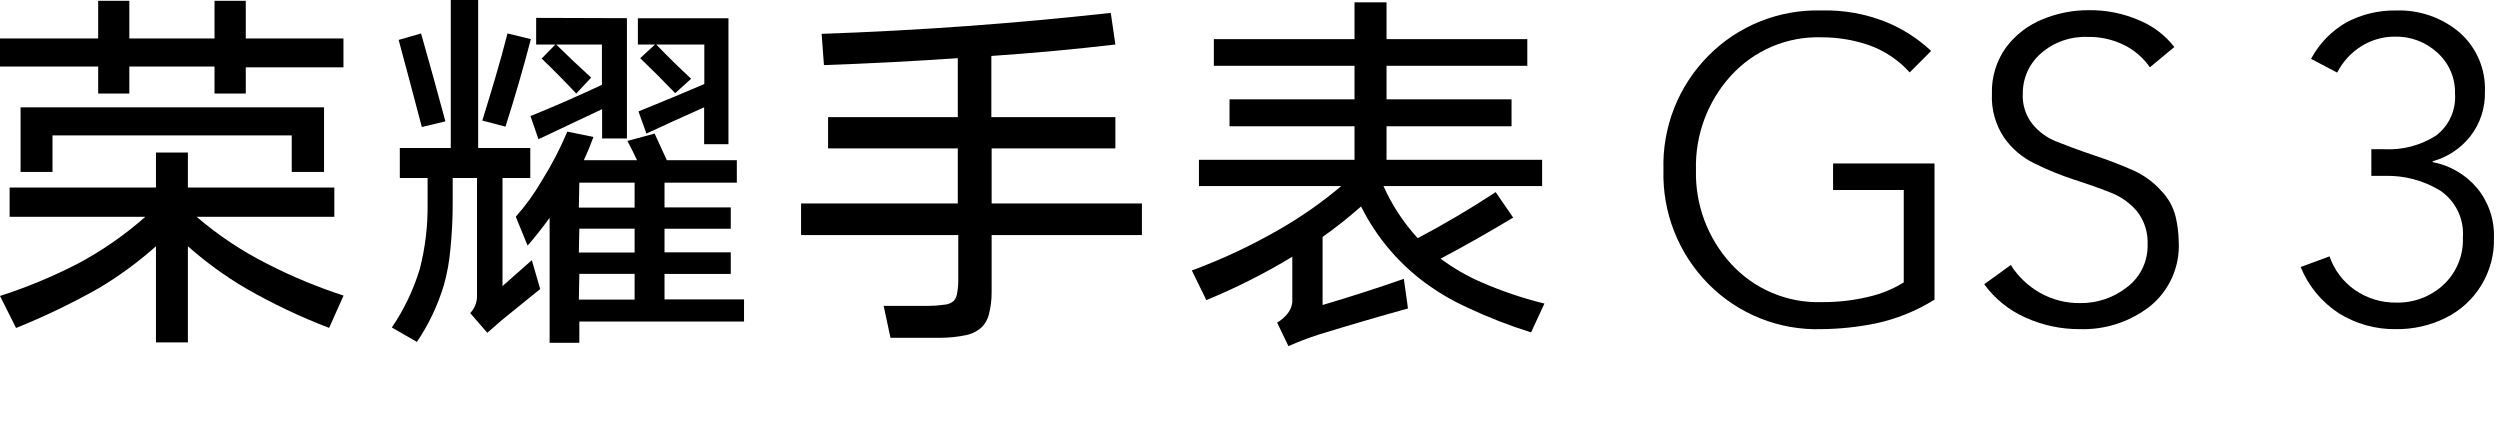
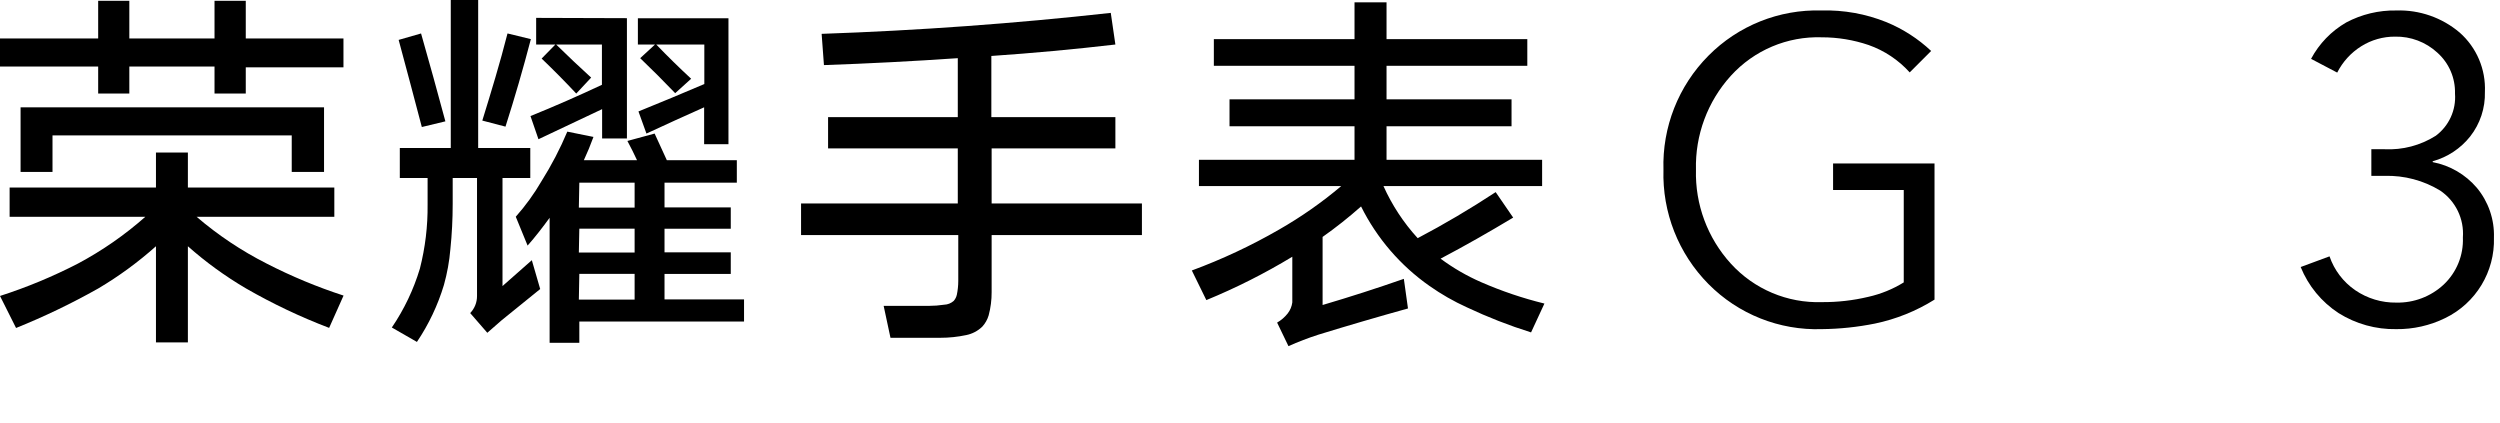
<svg xmlns="http://www.w3.org/2000/svg" width="260px" height="44px" viewBox="0 0 260 44" version="1.1">
  <title>荣耀手表gs3</title>
  <g id="荣耀手表gs3" stroke="none" stroke-width="1" fill="none" fill-rule="evenodd">
    <rect id="矩形" x="0" y="0" width="260" height="44" />
    <g fill="#000000" fill-rule="nonzero">
      <path d="M16.22,19.5 L16.22,15.86 L19.54,15.86 L19.54,19.5 L34.77,19.5 L34.77,22.55 L20.45,22.55 C22.674,24.455 25.118,26.086 27.73,27.41 C30.303,28.732 32.979,29.846 35.73,30.74 L34.23,34.1 C31.246,32.963 28.357,31.592 25.59,30 C23.435,28.737 21.409,27.267 19.54,25.61 L19.54,35.61 L16.22,35.61 L16.22,25.61 C14.367,27.264 12.357,28.734 10.22,30 C7.462,31.554 4.606,32.927 1.67,34.11 L0,30.78 C2.792,29.882 5.504,28.755 8.11,27.41 C10.625,26.069 12.975,24.438 15.11,22.55 L1,22.55 L1,19.5 L16.22,19.5 Z M25.56,0.08 L25.56,4 L35.72,4 L35.72,7 L25.56,7 L25.56,9.73 L22.31,9.73 L22.31,6.92 L13.45,6.92 L13.45,9.73 L10.21,9.73 L10.21,6.92 L0,6.92 L0,4 L10.21,4 L10.21,0.08 L13.45,0.08 L13.45,4 L22.31,4 L22.31,0.08 L25.56,0.08 Z M33.7,11.16 L33.7,17.88 L30.34,17.88 L30.34,14.08 L5.46,14.08 L5.46,17.88 L2.14,17.88 L2.14,11.16 L33.7,11.16 Z" id="形状" />
      <path d="M46.88,15.39 L46.88,0 L49.73,0 L49.73,15.39 L55.15,15.39 L55.15,18.51 L52.26,18.51 L52.26,29.75 C53.26,28.88 54.26,27.98 55.31,27.06 L56.18,30.06 L52.18,33.3 L50.68,34.61 L48.9,32.56 C49.361,32.083 49.616,31.443 49.61,30.78 L49.61,18.51 L47.08,18.51 L47.08,21.2 C47.08,22.793 47,24.363 46.84,25.91 C46.734,27.168 46.509,28.414 46.17,29.63 C45.536,31.736 44.589,33.735 43.36,35.56 L40.75,34.06 C42.031,32.178 43.015,30.11 43.67,27.93 C44.225,25.758 44.494,23.522 44.47,21.28 C44.47,20.36 44.47,19.44 44.47,18.51 L41.58,18.51 L41.58,15.39 L46.88,15.39 Z M43.79,3.48 C44.66,6.54 45.51,9.59 46.32,12.62 L43.87,13.21 C43.083,10.21 42.28,7.19 41.46,4.15 L43.79,3.48 Z M52.79,3.48 L55.21,4.07 C54.403,7.157 53.523,10.19 52.57,13.17 L50.16,12.54 C51.08,9.56 52,6.55 52.77,3.52 L52.79,3.48 Z M68.08,13.89 L69.35,16.66 L76.63,16.66 L76.63,19 L69.11,19 L69.11,21.57 L76,21.57 L76,23.79 L69.11,23.79 L69.11,26.24 L76,26.24 L76,28.49 L69.11,28.49 L69.11,31.14 L77.38,31.14 L77.38,33.44 L60.25,33.44 L60.25,35.65 L57.16,35.65 L57.16,22.65 C56.43,23.65 55.66,24.65 54.87,25.54 L53.64,22.54 C54.659,21.393 55.56,20.147 56.33,18.82 C57.358,17.186 58.251,15.47 59,13.69 L61.72,14.24 C61.41,15.09 61.08,15.89 60.72,16.66 L66.25,16.66 C65.94,16 65.62,15.34 65.25,14.66 L68.08,13.89 Z M65.2,1.89 L65.2,14.4 L62.62,14.4 L62.62,11.35 L56,14.48 L55.17,12.07 C57.65,11.07 60.17,9.96 62.6,8.82 L62.6,4.63 L57.84,4.63 C59.02,5.79 60.24,6.94 61.48,8.07 L59.93,9.73 C58.77,8.49 57.57,7.277 56.33,6.09 L57.76,4.63 L55.76,4.63 L55.76,1.86 L65.2,1.89 Z M60.2,21.59 L66,21.59 L66,19 L60.25,19 L60.2,21.59 Z M60.2,26.26 L66,26.26 L66,23.78 L60.25,23.78 L60.2,26.26 Z M60.2,31.16 L66,31.16 L66,28.48 L60.25,28.48 L60.2,31.16 Z M75.76,1.9 L75.76,15 L73.23,15 L73.23,11.16 C71.23,12.05 69.23,12.96 67.23,13.89 L66.4,11.59 C68.673,10.67 70.957,9.72 73.25,8.74 L73.25,4.63 L68.25,4.63 C69.417,5.843 70.627,7.03 71.88,8.19 L70.22,9.69 C69.033,8.45 67.82,7.237 66.58,6.05 L68.12,4.63 L66.34,4.63 L66.34,1.9 L75.76,1.9 Z" id="形状" />
      <path d="M99.61,21.16 L99.61,15.43 L86.12,15.43 L86.12,12.18 L99.61,12.18 L99.61,6.05 C94.943,6.37 90.303,6.61 85.69,6.77 L85.45,3.52 C95.503,3.173 105.527,2.447 115.52,1.34 L116,4.63 C111.7,5.13 107.4,5.527 103.1,5.82 L103.1,12.18 L116,12.18 L116,15.43 L103.13,15.43 L103.13,21.16 L118.76,21.16 L118.76,24.45 L103.13,24.45 L103.13,30.38 C103.136,31.197 103.031,32.011 102.82,32.8 C102.69,33.239 102.461,33.643 102.15,33.98 C101.687,34.423 101.108,34.725 100.48,34.85 C99.596,35.038 98.694,35.131 97.79,35.13 L92.61,35.13 L91.9,31.81 L96.61,31.81 C97.139,31.809 97.667,31.769 98.19,31.69 C98.56,31.679 98.914,31.537 99.19,31.29 C99.347,31.11 99.457,30.893 99.51,30.66 C99.609,30.19 99.659,29.711 99.66,29.23 L99.66,24.45 L83.31,24.45 L83.31,21.16 L99.61,21.16 Z" id="路径" />
      <path d="M133,23.89 C135.297,22.578 137.469,21.058 139.49,19.35 L124.69,19.35 L124.69,16.62 L140.87,16.62 L140.87,13.13 L127.87,13.13 L127.87,10.33 L140.87,10.33 L140.87,6.84 L126.24,6.84 L126.24,4.07 L140.87,4.07 L140.87,0.24 L144.2,0.24 L144.2,4.07 L158.84,4.07 L158.84,6.84 L144.2,6.84 L144.2,10.33 L157.2,10.33 L157.2,13.13 L144.2,13.13 L144.2,16.62 L160.38,16.62 L160.38,19.35 L143.88,19.35 C144.771,21.335 145.972,23.164 147.44,24.77 C150.213,23.31 152.917,21.713 155.55,19.98 L157.37,22.63 C154.87,24.13 152.37,25.56 149.82,26.9 C151.132,27.875 152.551,28.697 154.05,29.35 C156.173,30.276 158.371,31.019 160.62,31.57 L159.23,34.57 C156.946,33.853 154.715,32.981 152.55,31.96 C151.19,31.343 149.891,30.6 148.67,29.74 C145.644,27.621 143.196,24.778 141.55,21.47 C140.277,22.6 138.941,23.659 137.55,24.64 L137.55,31.72 C140.397,30.88 143.213,29.973 146,29 L146.43,32.08 C143.29,32.953 140.18,33.863 137.1,34.81 C136.046,35.15 135.011,35.548 134,36 L132.82,33.55 C133.244,33.306 133.617,32.984 133.92,32.6 C134.181,32.267 134.346,31.87 134.4,31.45 L134.4,26.7 C131.541,28.433 128.552,29.94 125.46,31.21 L123.95,28.13 C127.081,26.974 130.108,25.556 133,23.89 L133,23.89 Z" id="路径" />
      <path d="M189.47,34.23 C185.053,34.378 180.775,32.674 177.67,29.53 C174.556,26.378 172.868,22.089 173,17.66 C172.861,13.228 174.554,8.935 177.68,5.79 C180.777,2.664 185.032,0.962 189.43,1.09 C191.739,1.025 194.037,1.437 196.18,2.3 C197.903,3.008 199.482,4.025 200.84,5.3 L198.61,7.53 C197.444,6.238 195.972,5.258 194.33,4.68 C192.768,4.15 191.13,3.88 189.48,3.88 C185.889,3.757 182.426,5.22 180.01,7.88 C177.585,10.551 176.285,14.054 176.38,17.66 C176.284,21.26 177.585,24.758 180.01,27.42 C182.427,30.077 185.89,31.54 189.48,31.42 C191.106,31.432 192.728,31.248 194.31,30.87 C195.612,30.578 196.855,30.071 197.99,29.37 L197.99,19.76 L190.64,19.76 L190.64,17 L201.19,17 L201.19,31.16 C199.29,32.349 197.194,33.192 195,33.65 C193.179,34.017 191.327,34.211 189.47,34.23 L189.47,34.23 Z" id="路径" />
-       <path d="M216.29,34.23 C214.349,34.241 212.428,33.831 210.66,33.03 C208.944,32.275 207.46,31.077 206.36,29.56 L209.12,27.56 C209.872,28.747 210.901,29.732 212.12,30.43 C213.406,31.168 214.868,31.544 216.35,31.52 C218.121,31.544 219.845,30.954 221.23,29.85 C222.611,28.803 223.401,27.153 223.35,25.42 C223.409,24.183 223.022,22.966 222.26,21.99 C221.534,21.131 220.606,20.464 219.56,20.05 C218.49,19.62 217.22,19.17 215.73,18.69 C214.311,18.227 212.928,17.662 211.59,17 C210.325,16.391 209.238,15.468 208.43,14.32 C207.53,12.975 207.085,11.377 207.16,9.76 C207.102,8.019 207.627,6.309 208.65,4.9 C209.627,3.608 210.937,2.605 212.44,2 C213.959,1.373 215.587,1.054 217.23,1.06 C219.068,1.033 220.89,1.405 222.57,2.15 C223.971,2.745 225.196,3.688 226.13,4.89 L223.59,7 C222.908,6.018 221.99,5.224 220.92,4.69 C219.731,4.101 218.417,3.809 217.09,3.84 C215.321,3.771 213.592,4.383 212.26,5.55 C211.041,6.607 210.35,8.147 210.37,9.76 C210.313,10.893 210.669,12.008 211.37,12.9 C212.016,13.688 212.848,14.303 213.79,14.69 C214.79,15.09 216.09,15.58 217.79,16.16 C219.189,16.617 220.564,17.144 221.91,17.74 C222.976,18.226 223.932,18.923 224.72,19.79 C225.487,20.563 226.026,21.531 226.28,22.59 C226.473,23.44 226.577,24.308 226.59,25.18 C226.716,27.758 225.601,30.241 223.59,31.86 C221.508,33.478 218.925,34.317 216.29,34.23 Z" id="路径" />
      <path d="M249.21,34.23 C247.09,34.269 245.005,33.688 243.21,32.56 C241.439,31.403 240.064,29.731 239.27,27.77 L242.27,26.66 C242.76,28.089 243.696,29.323 244.94,30.18 C246.199,31.042 247.694,31.493 249.22,31.47 C251.041,31.51 252.806,30.84 254.14,29.6 C255.486,28.334 256.216,26.546 256.14,24.7 C256.284,22.768 255.384,20.907 253.78,19.82 C252.042,18.762 250.034,18.231 248,18.29 L246.62,18.29 L246.62,15.52 L248,15.52 C249.875,15.612 251.733,15.123 253.32,14.12 C254.695,13.096 255.45,11.439 255.32,9.73 C255.365,8.113 254.695,6.559 253.49,5.48 C252.292,4.373 250.711,3.774 249.08,3.81 C247.839,3.804 246.621,4.15 245.57,4.81 C244.503,5.479 243.639,6.426 243.07,7.55 L240.35,6.12 C241.19,4.544 242.454,3.235 244,2.34 C245.602,1.487 247.395,1.057 249.21,1.09 C251.62,1.009 253.973,1.829 255.81,3.39 C257.571,4.945 258.534,7.213 258.43,9.56 C258.475,11.234 257.934,12.872 256.9,14.19 C255.907,15.443 254.541,16.346 253,16.77 L253,16.86 C254.789,17.201 256.409,18.143 257.59,19.53 C258.796,20.978 259.429,22.817 259.37,24.7 C259.481,28.249 257.495,31.531 254.3,33.08 C252.717,33.857 250.973,34.251 249.21,34.23 Z" id="路径" />
    </g>
  </g>
</svg>